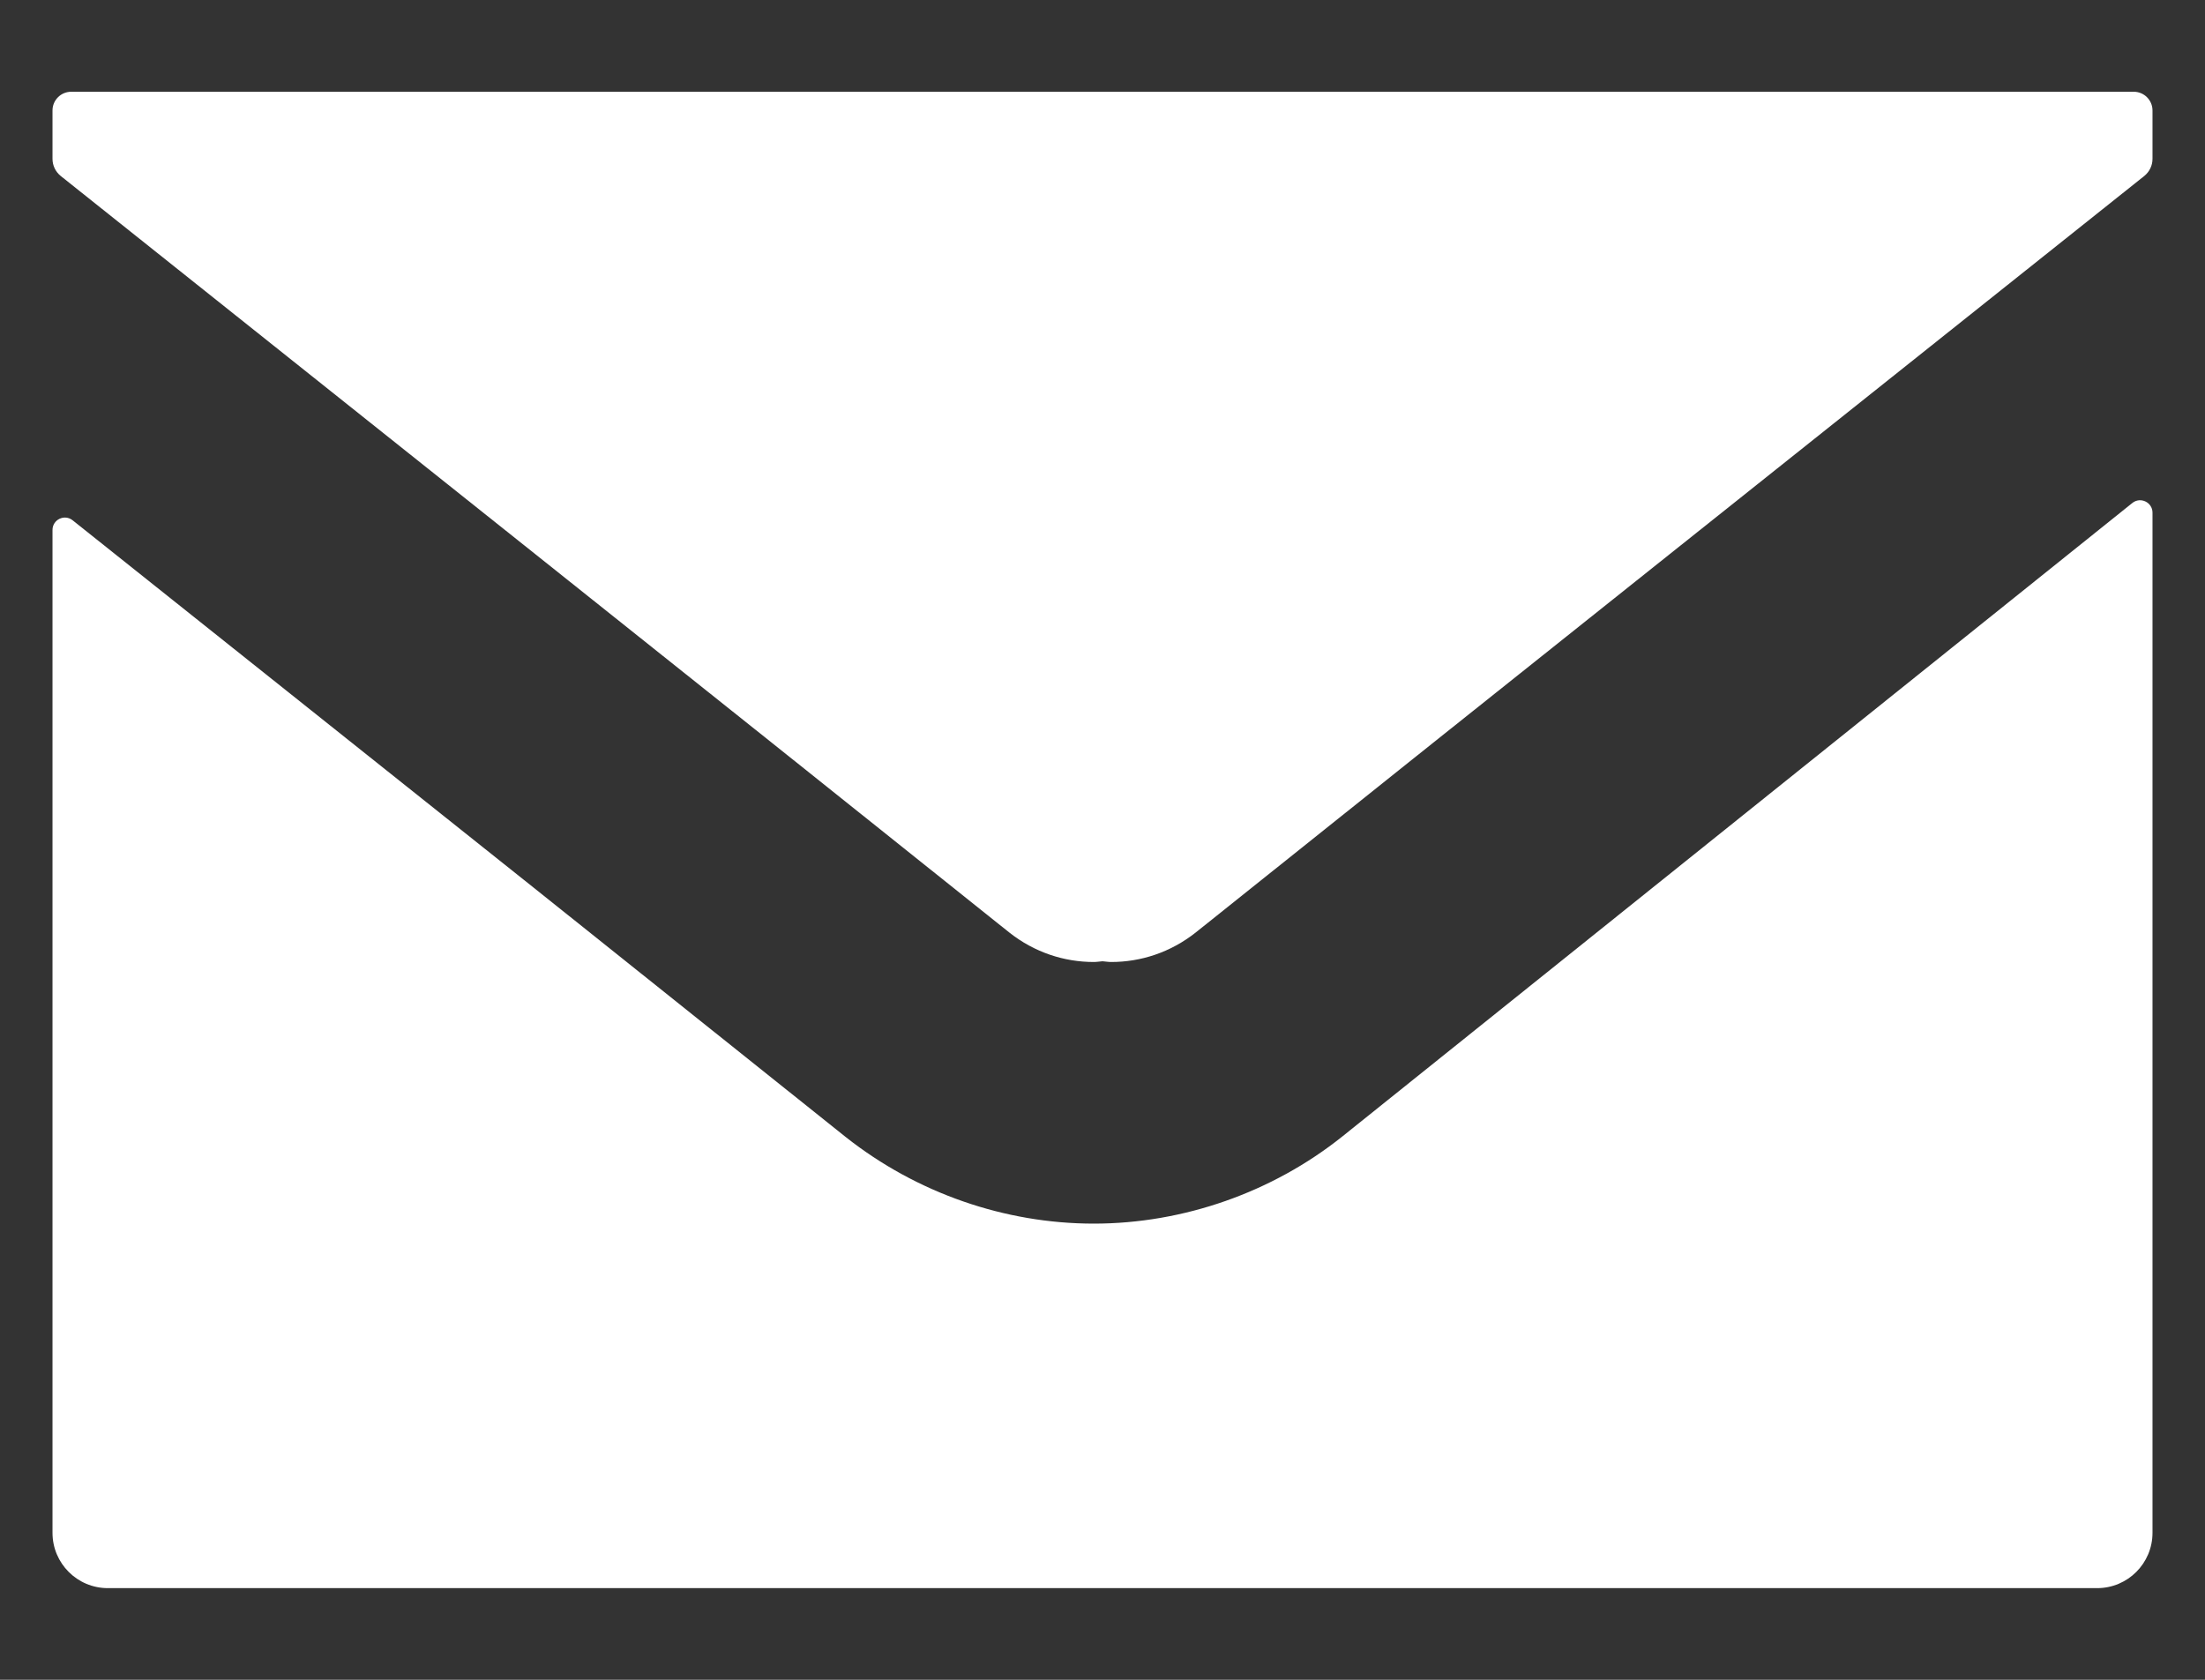
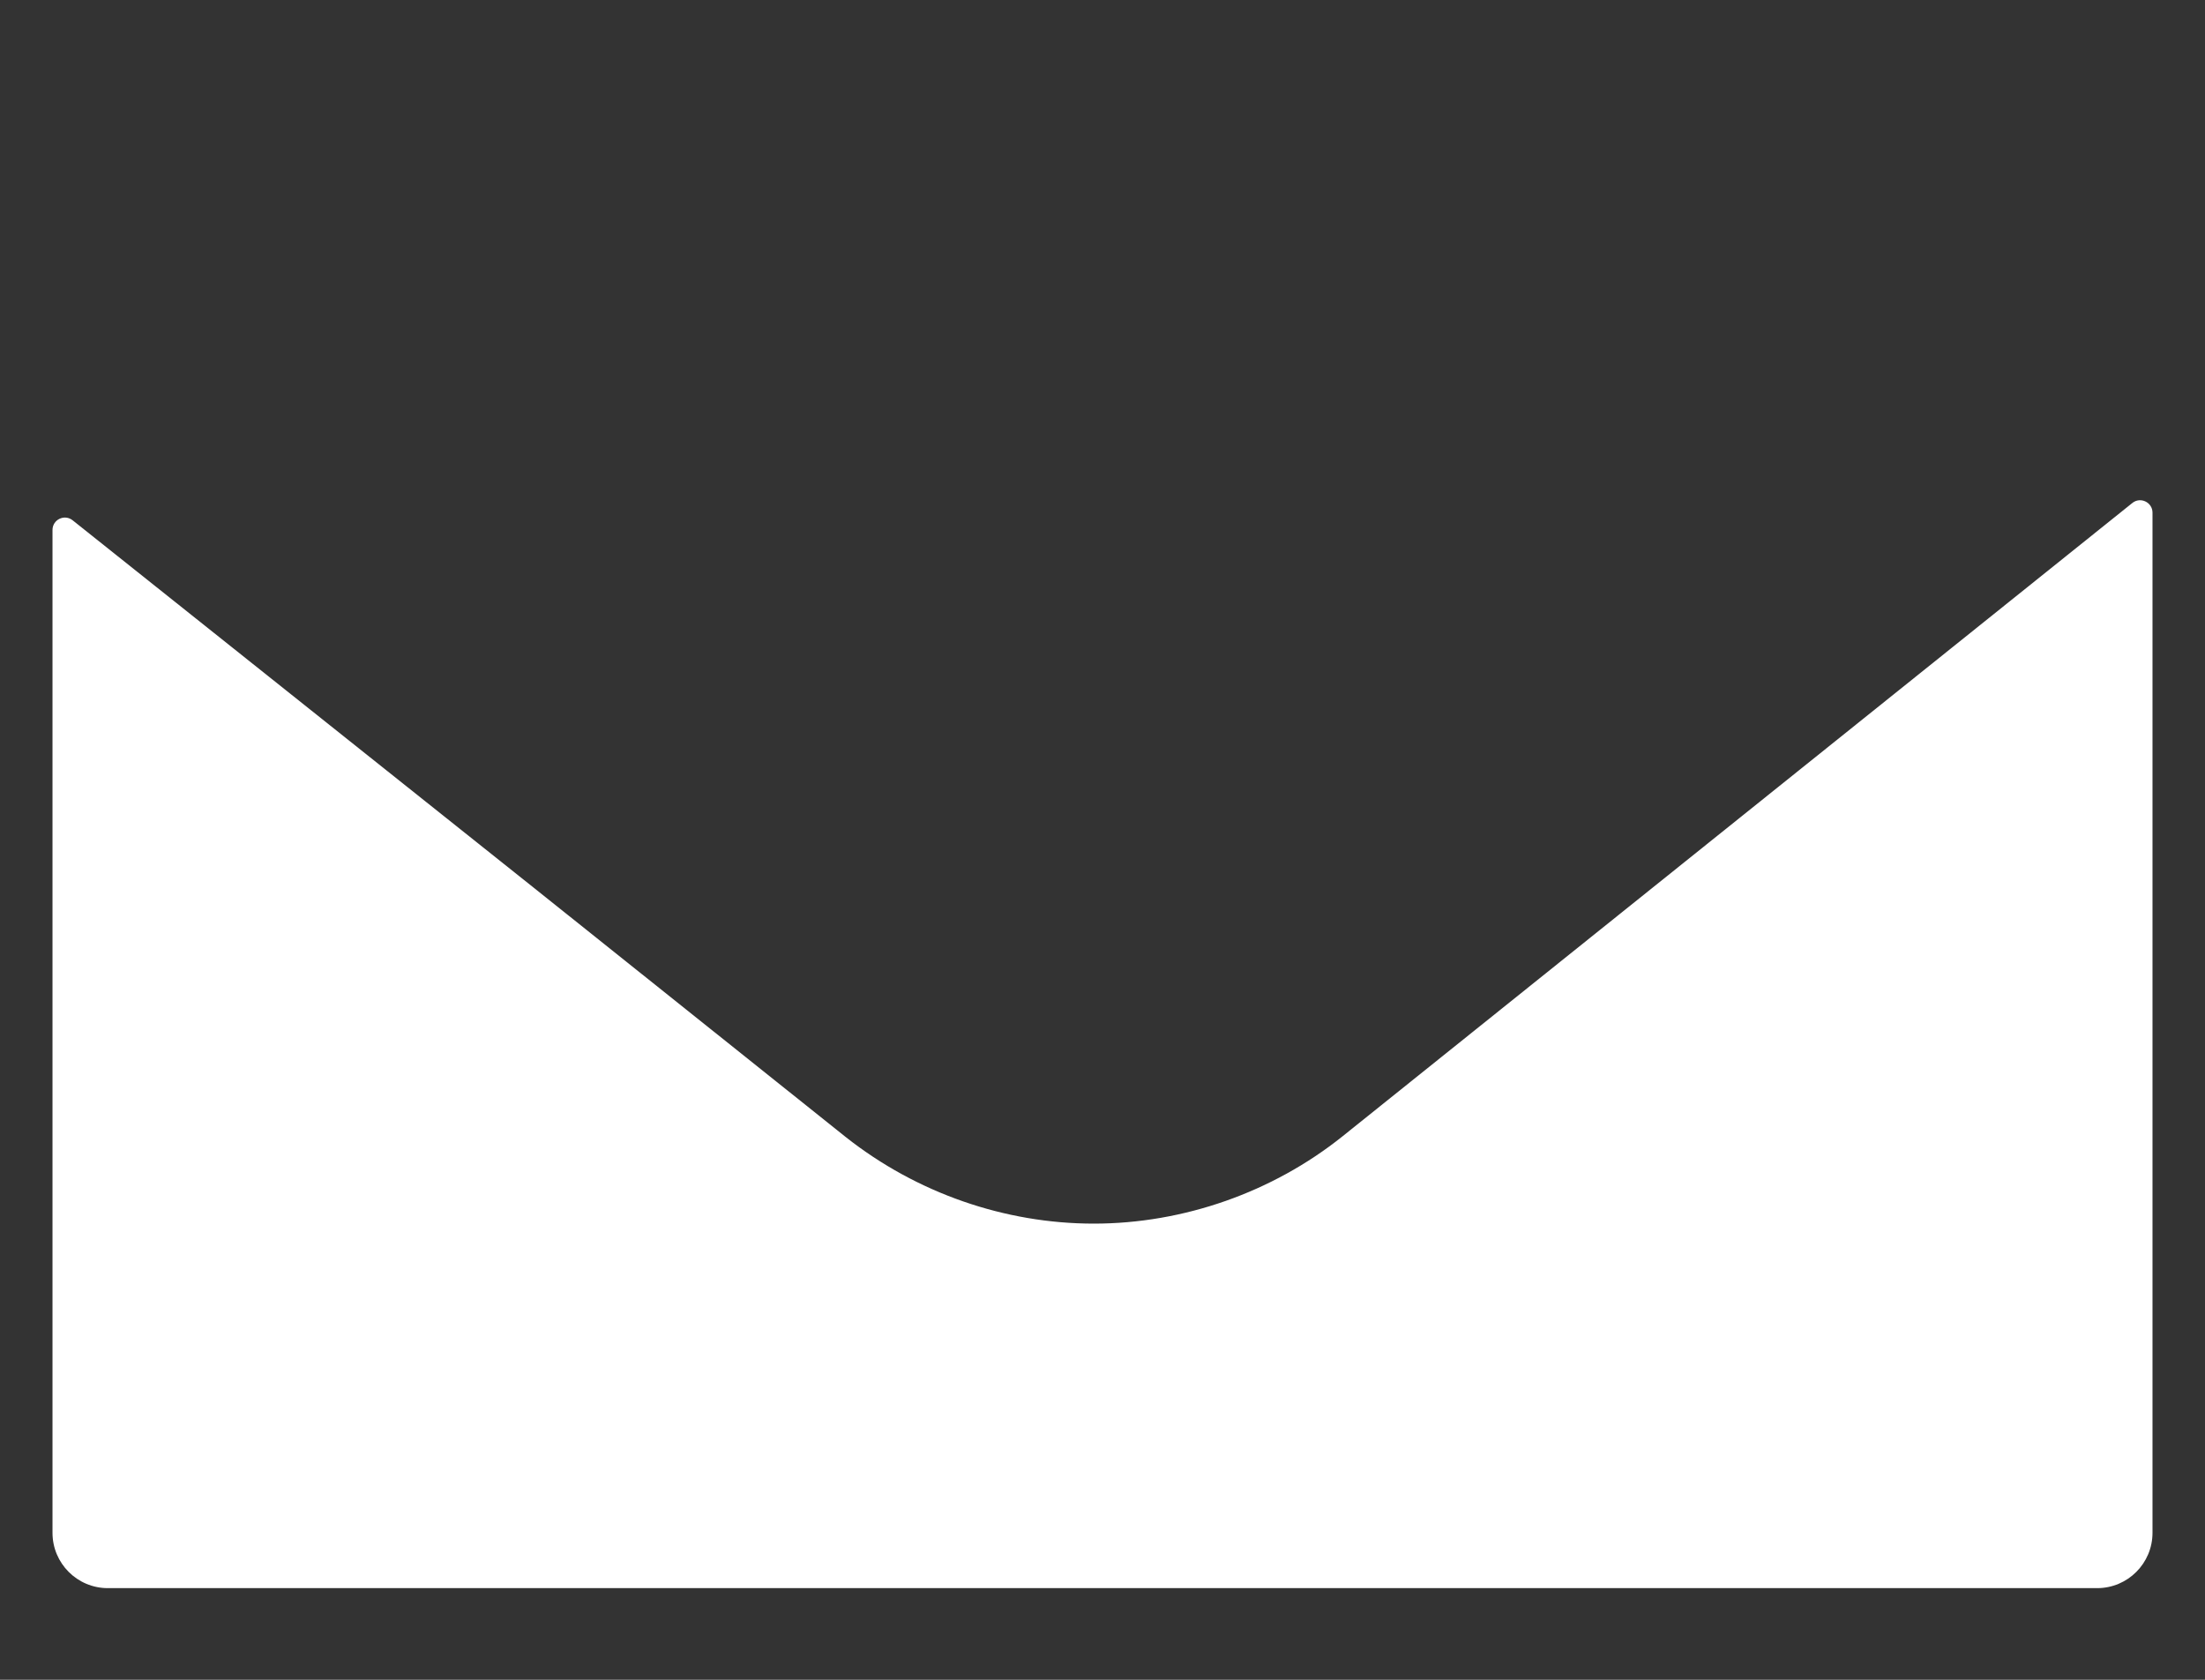
<svg xmlns="http://www.w3.org/2000/svg" width="21" height="16" viewBox="0 0 21 16" fill="none">
  <rect x="0" y="0" width="21" height="16" fill="#333333" stroke="none" />
-   <path d="M20.322 0.874H0.678C0.58 0.874 0.5 0.954 0.5 1.052V1.513C0.5 1.577 0.529 1.636 0.578 1.676C3.592 4.08 6.606 6.476 9.611 8.881C9.852 9.072 10.135 9.163 10.417 9.163C10.445 9.163 10.472 9.158 10.5 9.156C10.528 9.158 10.555 9.163 10.583 9.163C10.865 9.163 11.148 9.072 11.389 8.881C14.394 6.476 17.408 4.08 20.422 1.676C20.471 1.636 20.5 1.577 20.5 1.513V1.052C20.5 0.954 20.42 0.874 20.322 0.874Z" fill="white" />
  <path d="M20.308 4.791L12.784 10.825C12.12 11.356 11.272 11.655 10.417 11.655C9.57 11.655 8.731 11.364 8.058 10.833L5.085 8.457L0.692 4.956C0.614 4.894 0.5 4.949 0.5 5.048V14.6C0.5 14.891 0.736 15.127 1.027 15.127H19.973C20.264 15.127 20.5 14.891 20.5 14.6V4.883C20.5 4.784 20.385 4.729 20.308 4.791Z" fill="white" />
</svg>